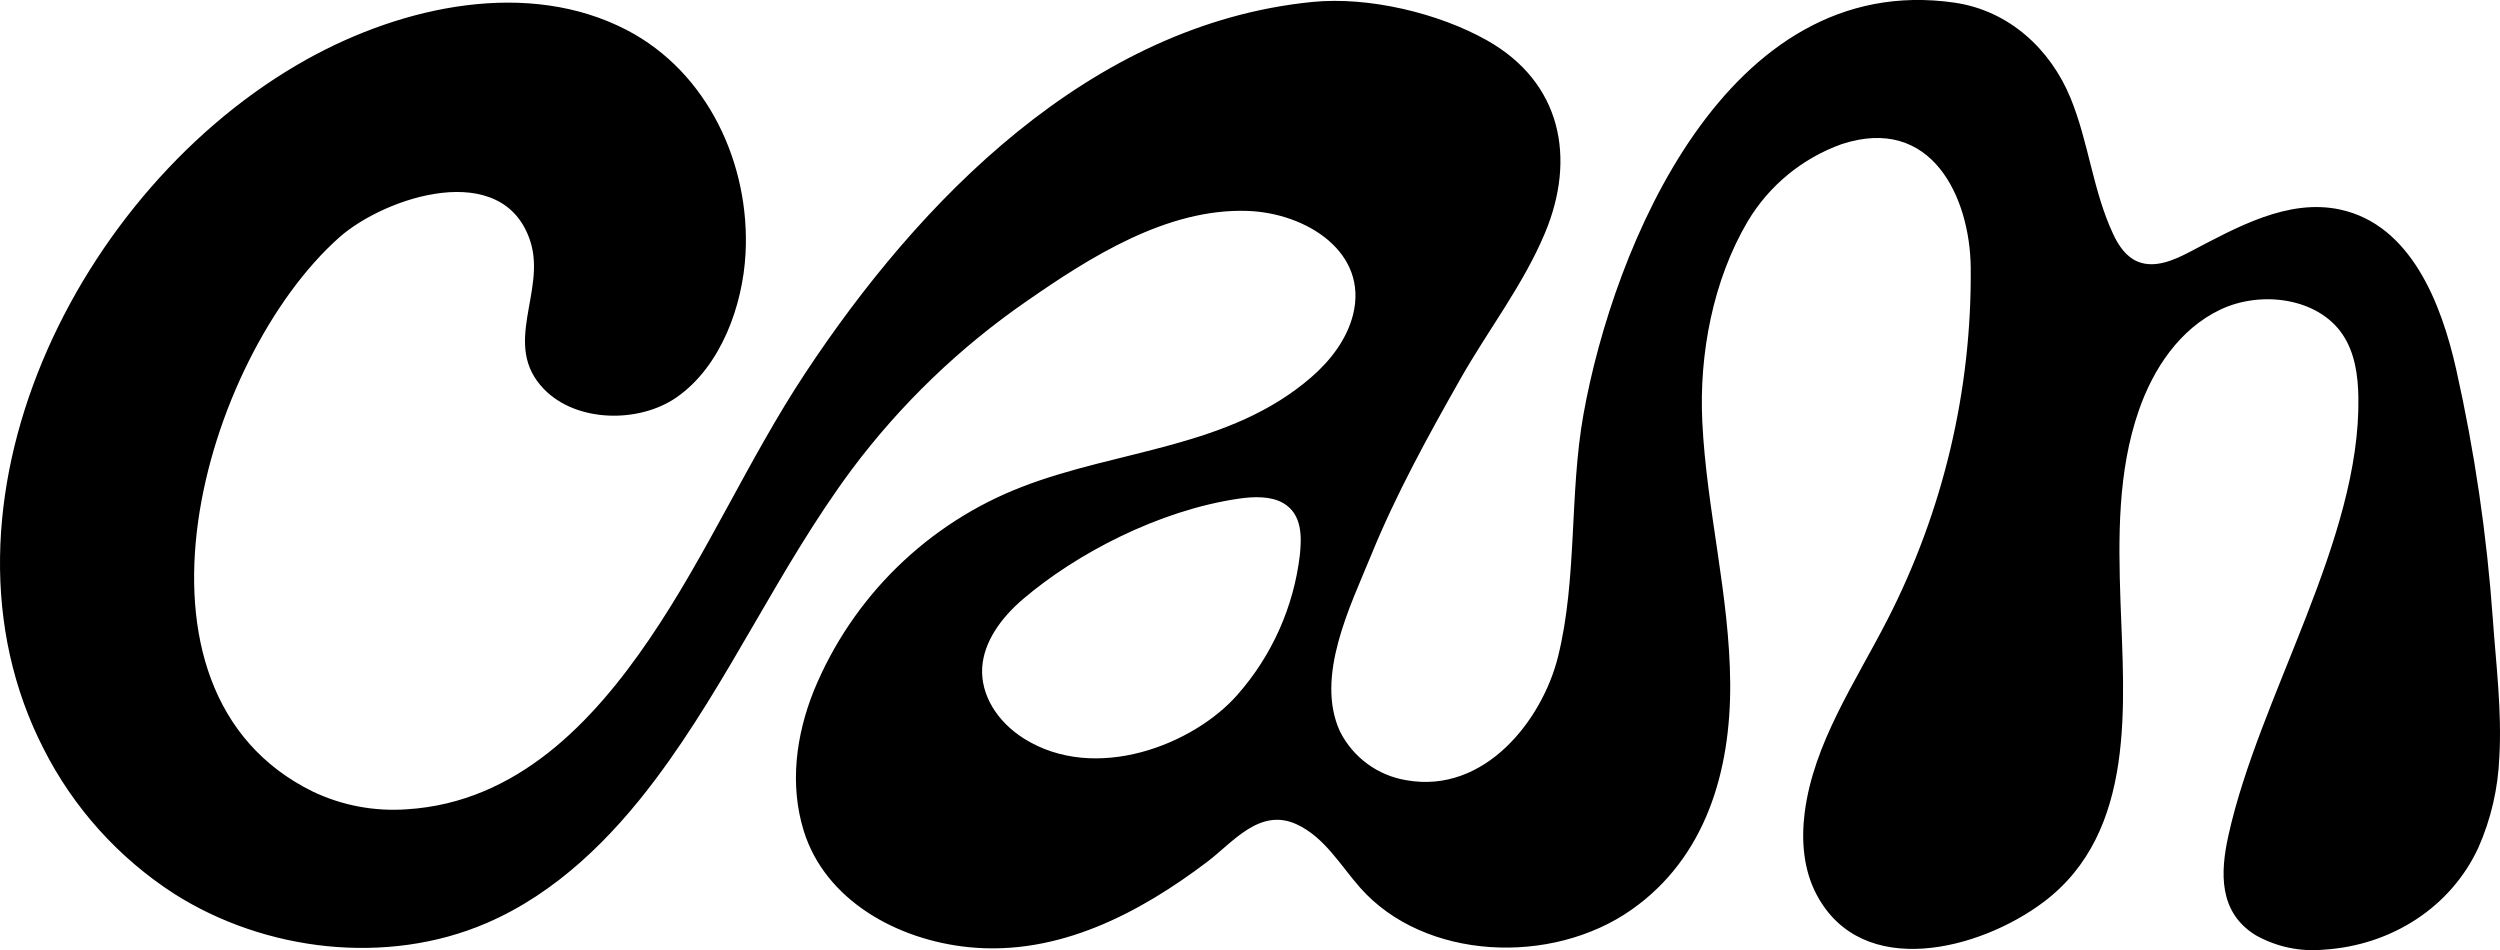
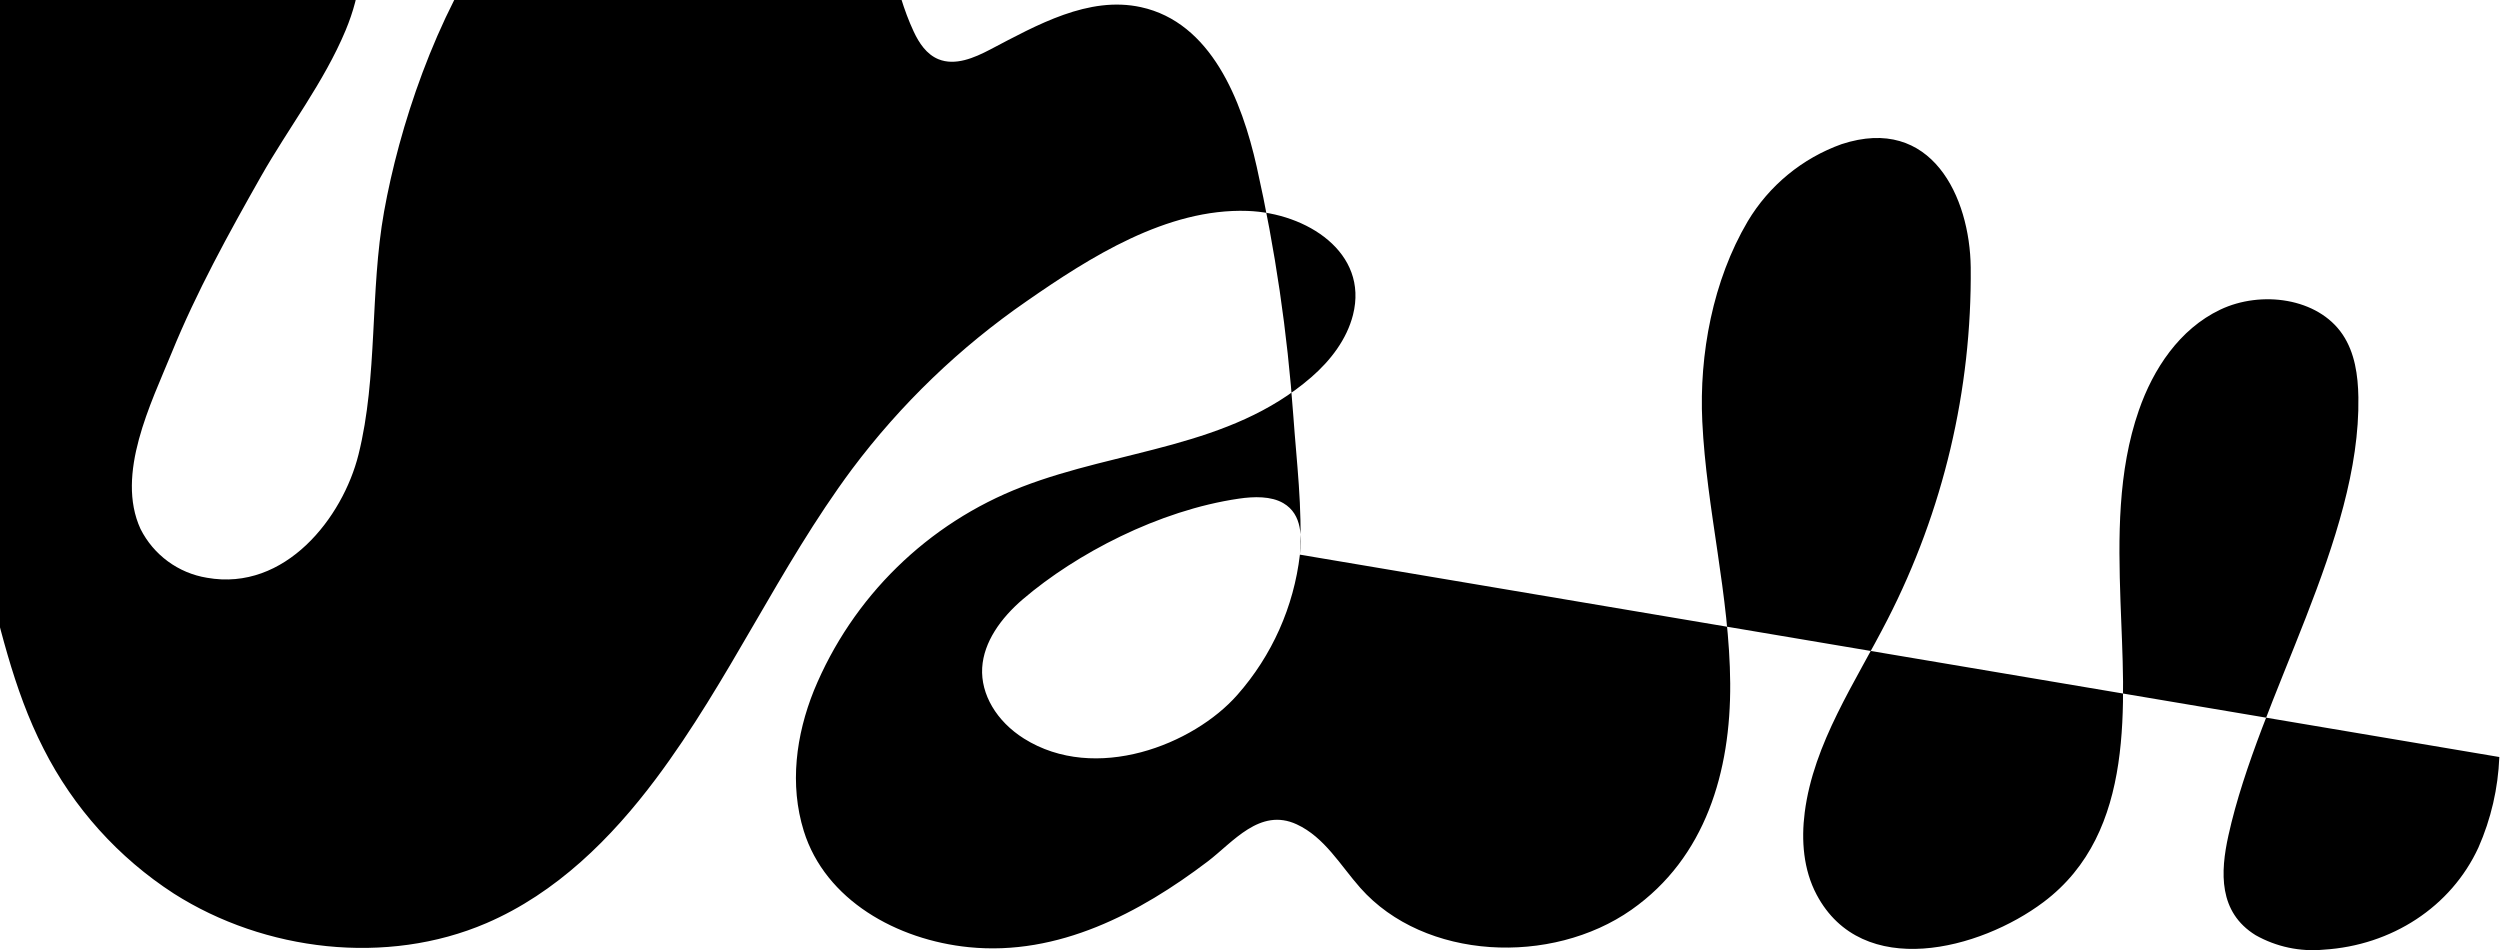
<svg xmlns="http://www.w3.org/2000/svg" id="Calque_2" data-name="Calque 2" viewBox="0 0 762.02 289.64">
  <defs>
    <style>
      .cls-1 {
        stroke-width: 0px;
      }
    </style>
  </defs>
  <g id="Calque_1-2" data-name="Calque 1">
    <g id="Groupe_4103" data-name="Groupe 4103">
-       <path id="Tracé_14763" data-name="Tracé 14763" class="cls-1" d="M396.22,169.06c-1.85,15.86-8.5,30.77-19.06,42.74-13.35,15.19-43.26,27.01-65.05,13.32-8.35-5.25-13.21-13.49-12.73-21.59.47-7.81,5.62-15.09,12.46-20.93,16.18-13.8,41.29-27.03,65.8-30.61,4.59-.67,9.79-.8,13.52,1.37,5.96,3.47,5.55,10.69,5.06,15.69M761.82,230.76c.81-14.01-1.02-28.4-1.99-42.1-1.82-25.59-5.55-51.02-11.16-76.06-4.58-20.43-13.94-44.05-35.31-48.71-15.95-3.48-31.61,5.4-45.95,12.92-4.87,2.55-10.66,5.04-15.77,2.95-3.64-1.49-5.92-4.96-7.53-8.41-6.2-13.23-7.48-28.1-13.04-41.58-6.04-14.65-18.58-26.55-35.38-28.97-69.56-9.99-103.93,74.79-113.02,125.4-4.37,24.32-1.86,50.22-7.79,74.04-4.8,19.28-22.35,41.82-46.19,37.58-8.75-1.42-16.28-6.96-20.26-14.88-7.66-16.71,3.19-38.26,9.55-53.82,7.55-18.5,17.25-36.12,27.13-53.56,8.46-14.94,19.22-28.75,25.84-44.61,9.44-22.61,5.14-45.78-17.74-58.67-14.72-8.28-35.98-13.38-53.13-11.69-68.09,6.73-120.19,61.04-154.61,113.11-17.35,26.25-29.83,55.13-47.57,81.16-17.17,25.21-40.29,49.74-73.91,51.82-9.88.71-19.78-1.16-28.71-5.43-62.57-30.82-33.19-132.13,8.09-168.85,13.92-12.38,50.08-24.29,58.28,1.17,4.94,15.32-8.9,31.58,4.15,45.03,9.99,10.29,29.11,10.42,40.48,2.48,13.51-9.44,20.14-27.99,20.97-43.85,1.43-27.14-11.49-55.21-36.16-68.05-30-15.62-68.06-7.51-97.57,8.91C23.36,57.15-24.52,154.52,13.3,228.25c9.09,17.96,22.79,33.18,39.69,44.12,27.7,17.64,64.89,22.07,95.26,9.02,21.31-9.16,38.1-25.87,51.67-44,22.44-29.96,37.42-64.27,59.73-94.32,14.9-19.89,32.92-37.22,53.37-51.33,19.1-13.26,42.61-28.29,67.21-27.45,17.97.61,37,12.64,32.17,31.7-1.88,7.41-6.8,13.87-12.72,19-24.87,21.56-58.52,21.95-88.13,33.39-28.79,11.11-51.74,33.57-63.47,62.11-5.46,13.59-7.47,28.67-3.08,42.8,6.55,21.07,28.4,33.22,50.33,35.42,27.27,2.73,52.11-10.45,72.77-26.12,7.71-5.85,15.91-16.52,27.14-11.33,8.51,3.93,13.3,12.49,19.4,19.38,19.55,22.07,58.24,23.78,82.64,6.66,22.62-15.87,30.28-42.21,30.1-68.98-.18-26.77-7.23-53.1-8.51-79.83-.98-20.51,3.21-42.99,13.84-61.01,6.52-10.93,16.65-19.26,28.64-23.55,27.43-8.99,39.09,16.16,39.34,37.56.36,37.34-8.36,74.21-25.41,107.44-9.79,19.1-22.48,37.6-25.19,58.7-1.09,8.51-.42,17.45,3.64,25.09,13.89,26.17,49.75,16.82,69.14,2.25,28.48-21.39,24.52-60.72,23.47-91.58-.67-19.62-.88-39.69,5.6-58.33,4.37-12.58,12.37-24.76,24.81-30.68,12.44-5.92,29.74-3.61,37.27,7.54,3.78,5.6,4.72,12.51,4.83,19.16.72,43.44-30.21,91.05-39.61,133.56-2.49,11.26-3.05,23.4,8.29,30.41,6.32,3.56,13.57,5.1,20.79,4.41,20.66-1.29,38.77-13.01,47.12-31.13,3.84-8.71,6-18.07,6.37-27.59" />
+       <path id="Tracé_14763" data-name="Tracé 14763" class="cls-1" d="M396.22,169.06c-1.85,15.86-8.5,30.77-19.06,42.74-13.35,15.19-43.26,27.01-65.05,13.32-8.35-5.25-13.21-13.49-12.73-21.59.47-7.81,5.62-15.09,12.46-20.93,16.18-13.8,41.29-27.03,65.8-30.61,4.59-.67,9.79-.8,13.52,1.37,5.96,3.47,5.55,10.69,5.06,15.69c.81-14.01-1.02-28.4-1.99-42.1-1.82-25.59-5.55-51.02-11.16-76.06-4.58-20.43-13.94-44.05-35.31-48.71-15.95-3.48-31.61,5.4-45.95,12.92-4.87,2.55-10.66,5.04-15.77,2.95-3.64-1.49-5.92-4.96-7.53-8.41-6.2-13.23-7.48-28.1-13.04-41.58-6.04-14.65-18.58-26.55-35.38-28.97-69.56-9.99-103.93,74.79-113.02,125.4-4.37,24.32-1.86,50.22-7.79,74.04-4.8,19.28-22.35,41.82-46.19,37.58-8.75-1.42-16.28-6.96-20.26-14.88-7.66-16.71,3.19-38.26,9.55-53.82,7.55-18.5,17.25-36.12,27.13-53.56,8.46-14.94,19.22-28.75,25.84-44.61,9.44-22.61,5.14-45.78-17.74-58.67-14.72-8.28-35.98-13.38-53.13-11.69-68.09,6.73-120.19,61.04-154.61,113.11-17.35,26.25-29.83,55.13-47.57,81.16-17.17,25.21-40.29,49.74-73.91,51.82-9.88.71-19.78-1.16-28.71-5.43-62.57-30.82-33.19-132.13,8.09-168.85,13.92-12.38,50.08-24.29,58.28,1.17,4.94,15.32-8.9,31.58,4.15,45.03,9.99,10.29,29.11,10.42,40.48,2.48,13.51-9.44,20.14-27.99,20.97-43.85,1.43-27.14-11.49-55.21-36.16-68.05-30-15.62-68.06-7.51-97.57,8.91C23.36,57.15-24.52,154.52,13.3,228.25c9.09,17.96,22.79,33.18,39.69,44.12,27.7,17.64,64.89,22.07,95.26,9.02,21.31-9.16,38.1-25.87,51.67-44,22.44-29.96,37.42-64.27,59.73-94.32,14.9-19.89,32.92-37.22,53.37-51.33,19.1-13.26,42.61-28.29,67.21-27.45,17.97.61,37,12.64,32.17,31.7-1.88,7.41-6.8,13.87-12.72,19-24.87,21.56-58.52,21.95-88.13,33.39-28.79,11.11-51.74,33.57-63.47,62.11-5.46,13.59-7.47,28.67-3.08,42.8,6.55,21.07,28.4,33.22,50.33,35.42,27.27,2.73,52.11-10.45,72.77-26.12,7.71-5.85,15.91-16.52,27.14-11.33,8.51,3.93,13.3,12.49,19.4,19.38,19.55,22.07,58.24,23.78,82.64,6.66,22.62-15.87,30.28-42.21,30.1-68.98-.18-26.77-7.23-53.1-8.51-79.83-.98-20.51,3.21-42.99,13.84-61.01,6.52-10.93,16.65-19.26,28.64-23.55,27.43-8.99,39.09,16.16,39.34,37.56.36,37.34-8.36,74.21-25.41,107.44-9.79,19.1-22.48,37.6-25.19,58.7-1.09,8.51-.42,17.45,3.64,25.09,13.89,26.17,49.75,16.82,69.14,2.25,28.48-21.39,24.52-60.72,23.47-91.58-.67-19.62-.88-39.69,5.6-58.33,4.37-12.58,12.37-24.76,24.81-30.68,12.44-5.92,29.74-3.61,37.27,7.54,3.78,5.6,4.72,12.51,4.83,19.16.72,43.44-30.21,91.05-39.61,133.56-2.49,11.26-3.05,23.4,8.29,30.41,6.32,3.56,13.57,5.1,20.79,4.41,20.66-1.29,38.77-13.01,47.12-31.13,3.84-8.71,6-18.07,6.37-27.59" />
    </g>
  </g>
</svg>